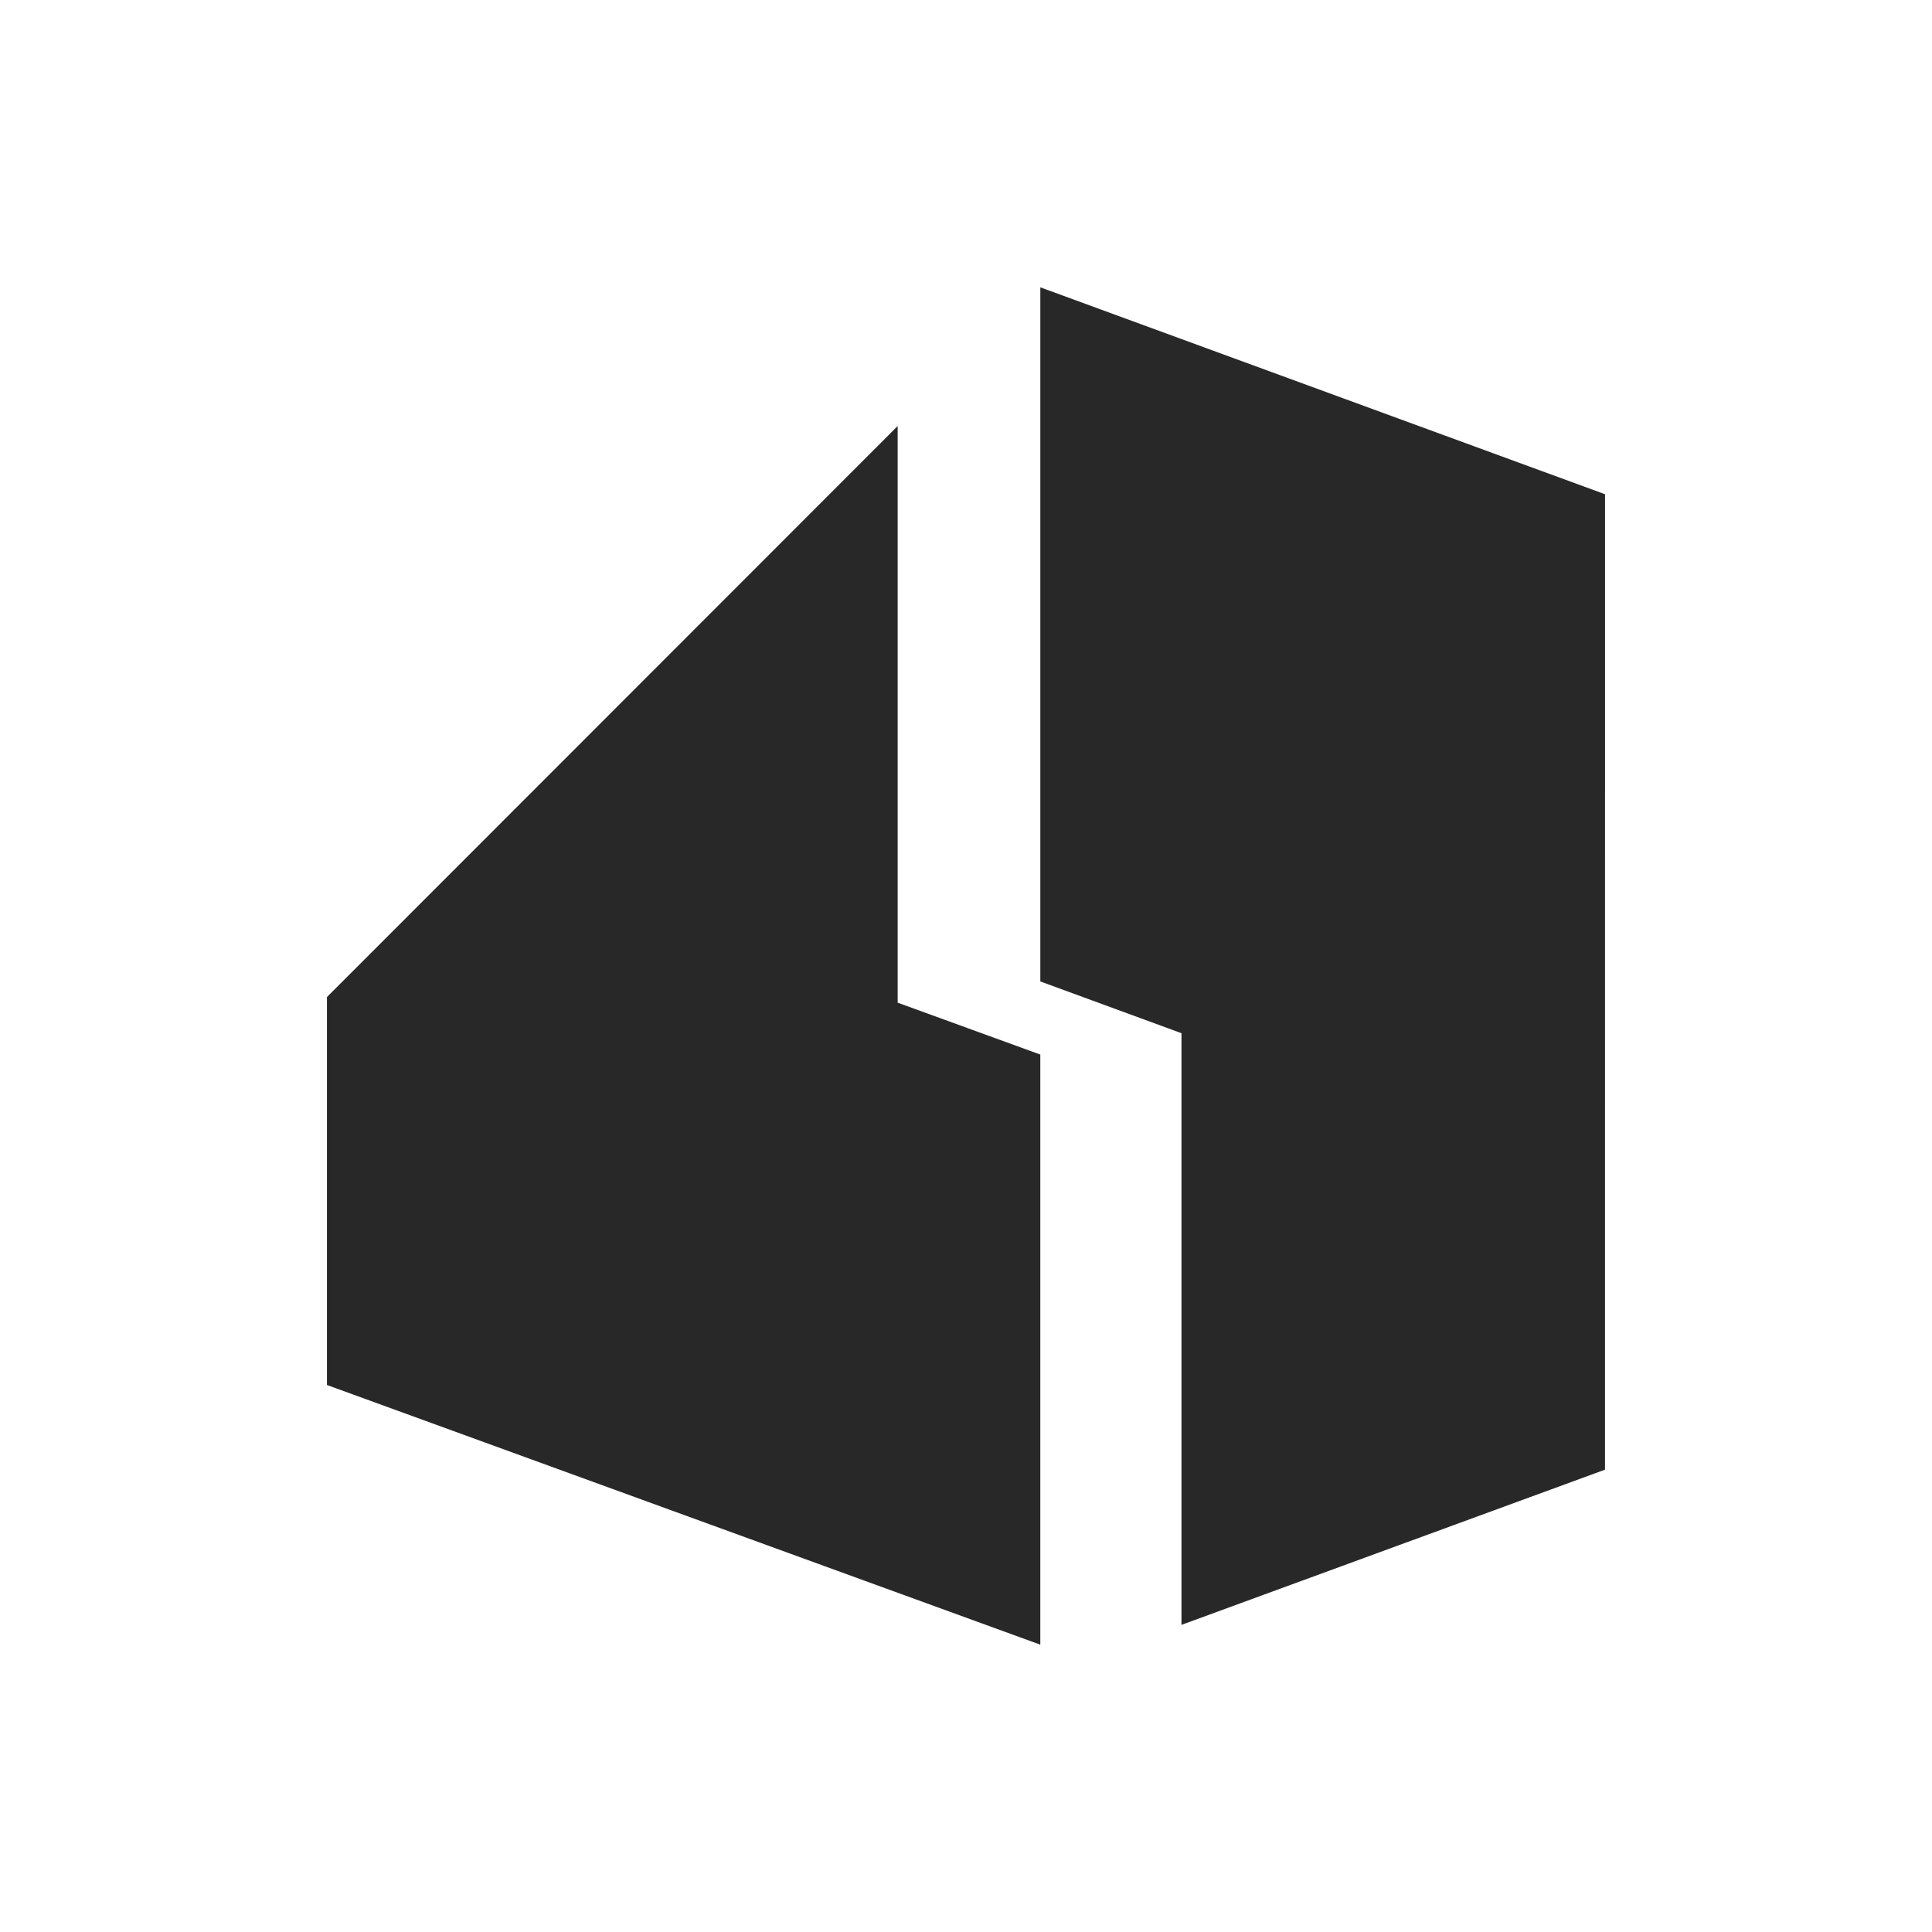
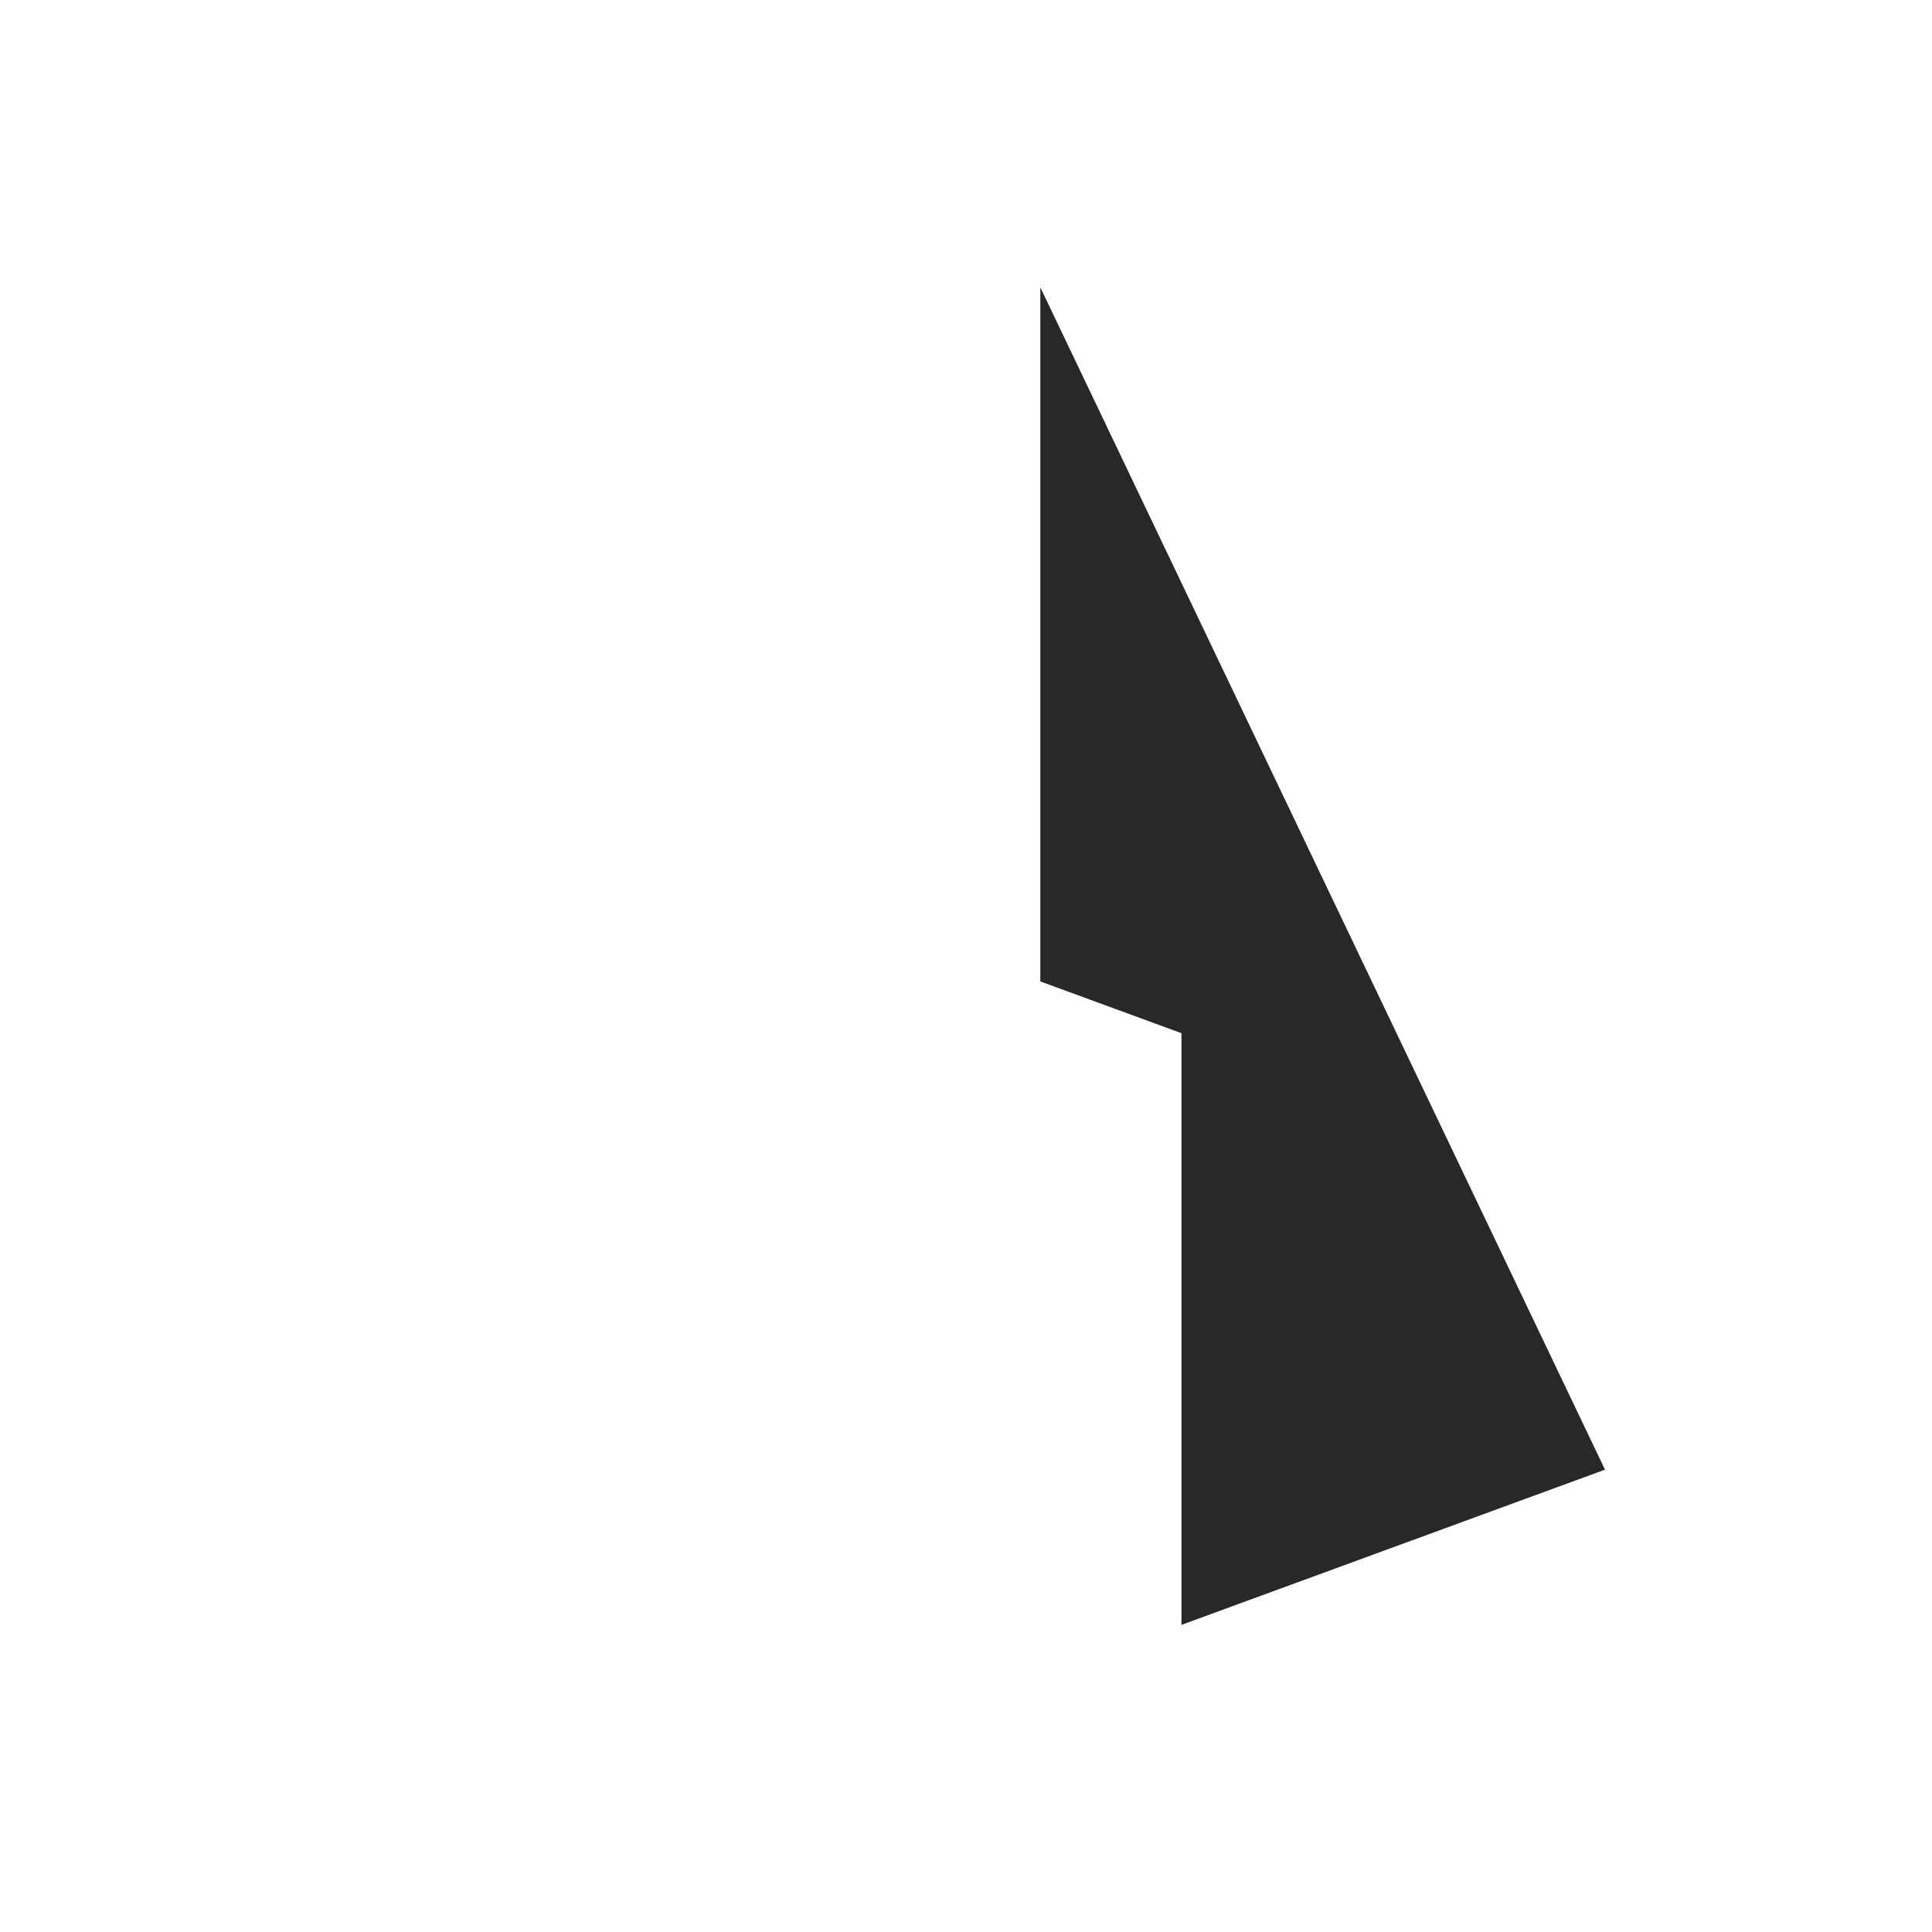
<svg xmlns="http://www.w3.org/2000/svg" id="favicon" width="195" height="195" viewBox="0 0 195 195" fill="none">
  <style>
        path {
            color: #282828;
        }

        @media (prefers-color-scheme: dark) {
            path {
                color: #DADADA;
            }
        }
    </style>
-   <path d="M104.998 106.438L90.603 101.202V43L33 100.634V139.789L105 166V106.441L104.998 106.438Z" fill="currentColor" />
-   <path d="M105 29L162 49.885L161.995 148.336L119.248 164V104.281L105.002 99.058V29H105Z" fill="currentColor" />
+   <path d="M105 29L161.995 148.336L119.248 164V104.281L105.002 99.058V29H105Z" fill="currentColor" />
</svg>